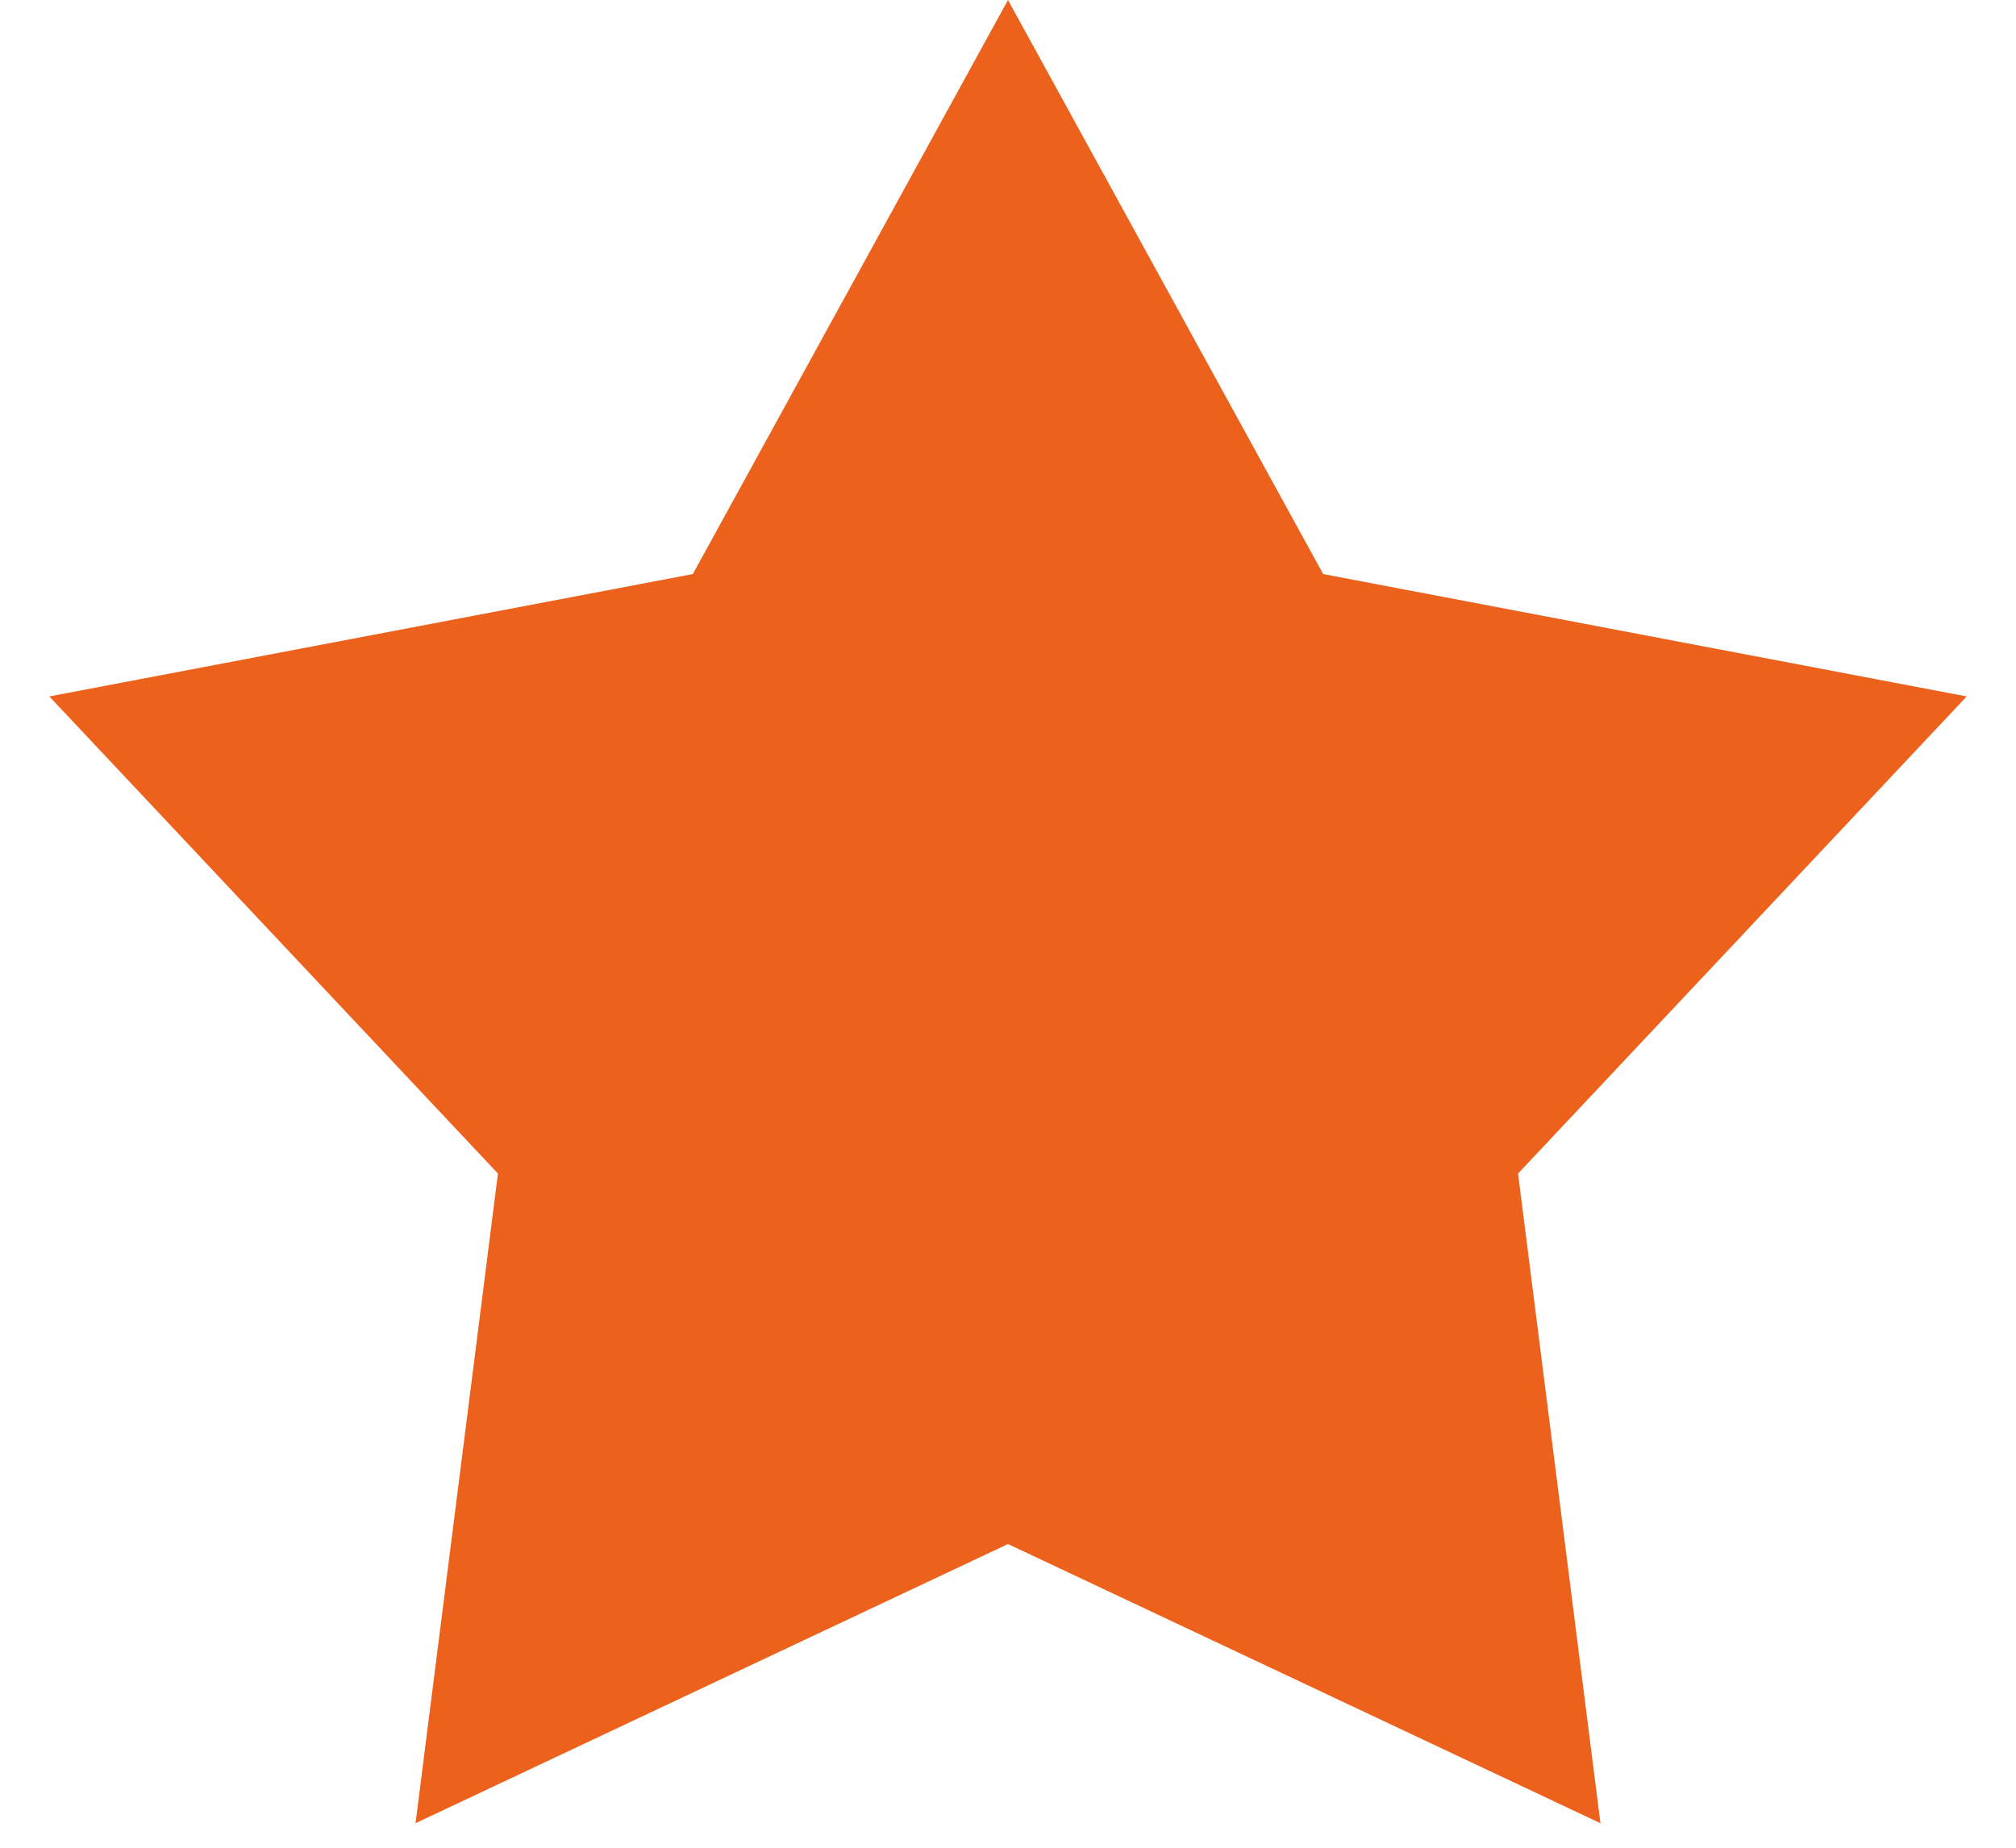
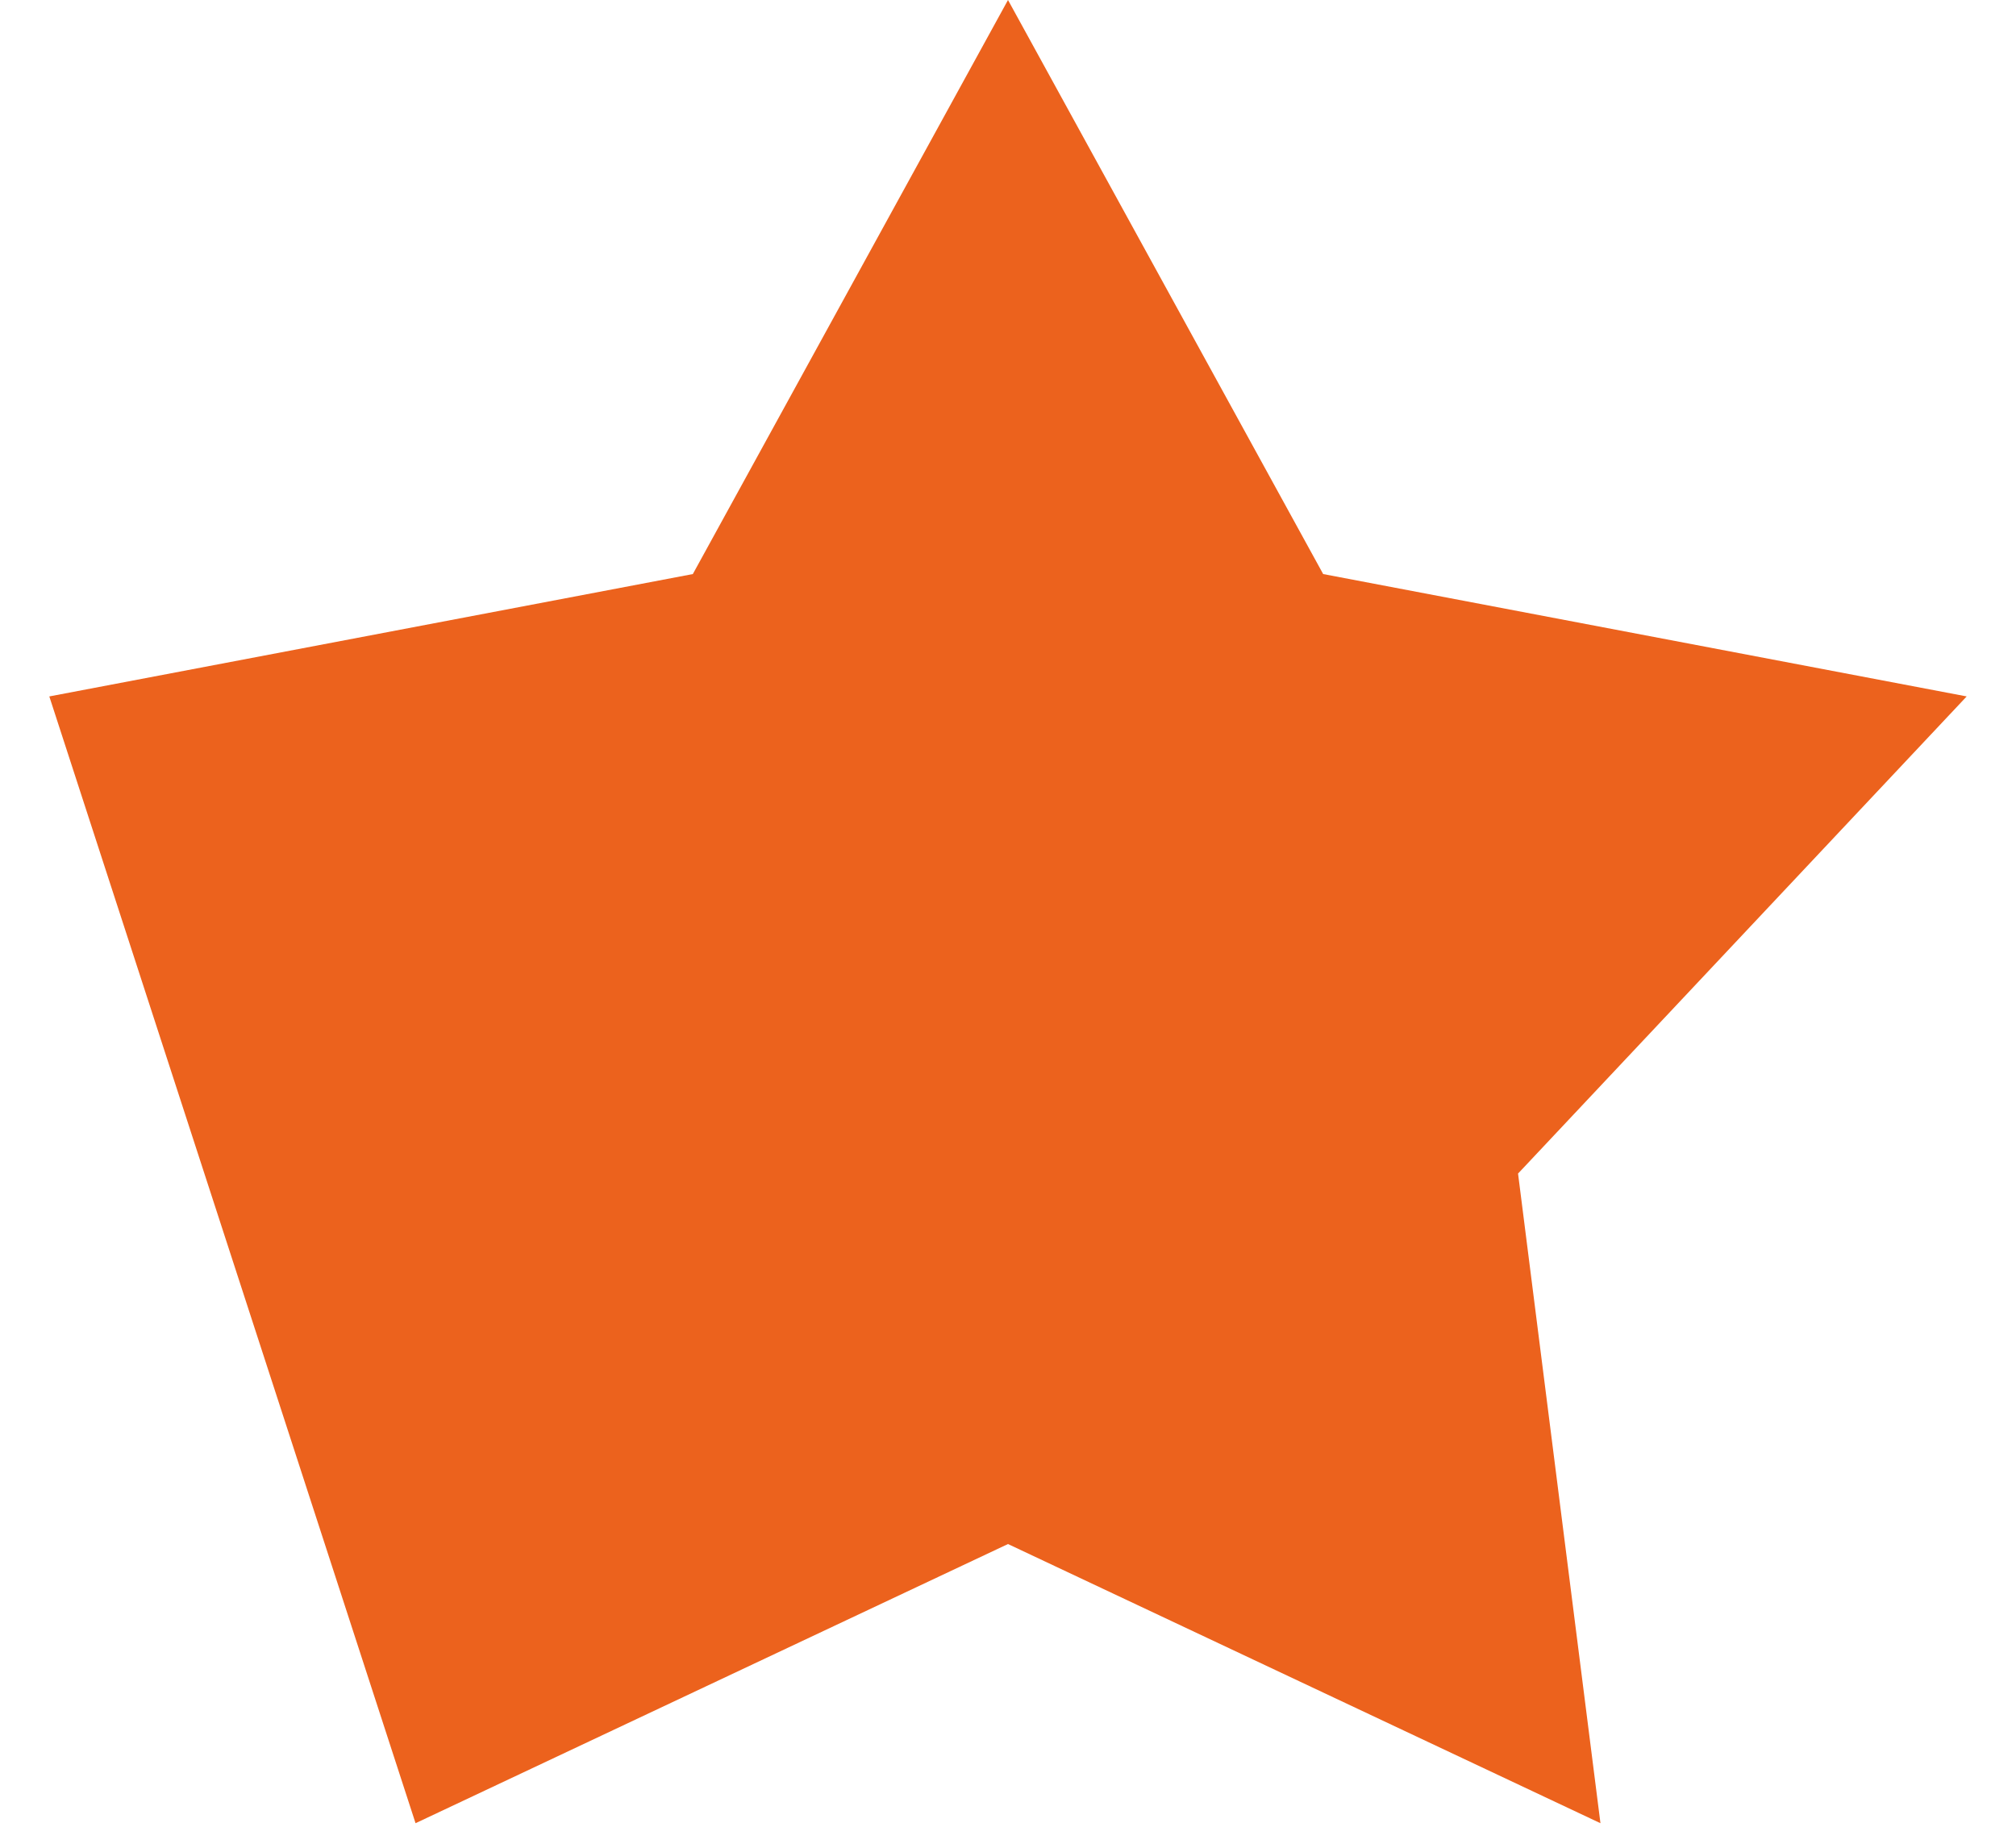
<svg xmlns="http://www.w3.org/2000/svg" width="24" height="22" viewBox="0 0 24 22" fill="none">
-   <path d="M12 0L15.752 6.835L23.413 8.292L18.072 13.973L19.053 21.708L12 18.384L4.947 21.708L5.928 13.973L0.587 8.292L8.248 6.835L12 0Z" fill="#EC621D" />
+   <path d="M12 0L15.752 6.835L23.413 8.292L18.072 13.973L19.053 21.708L12 18.384L4.947 21.708L0.587 8.292L8.248 6.835L12 0Z" fill="#EC621D" />
</svg>